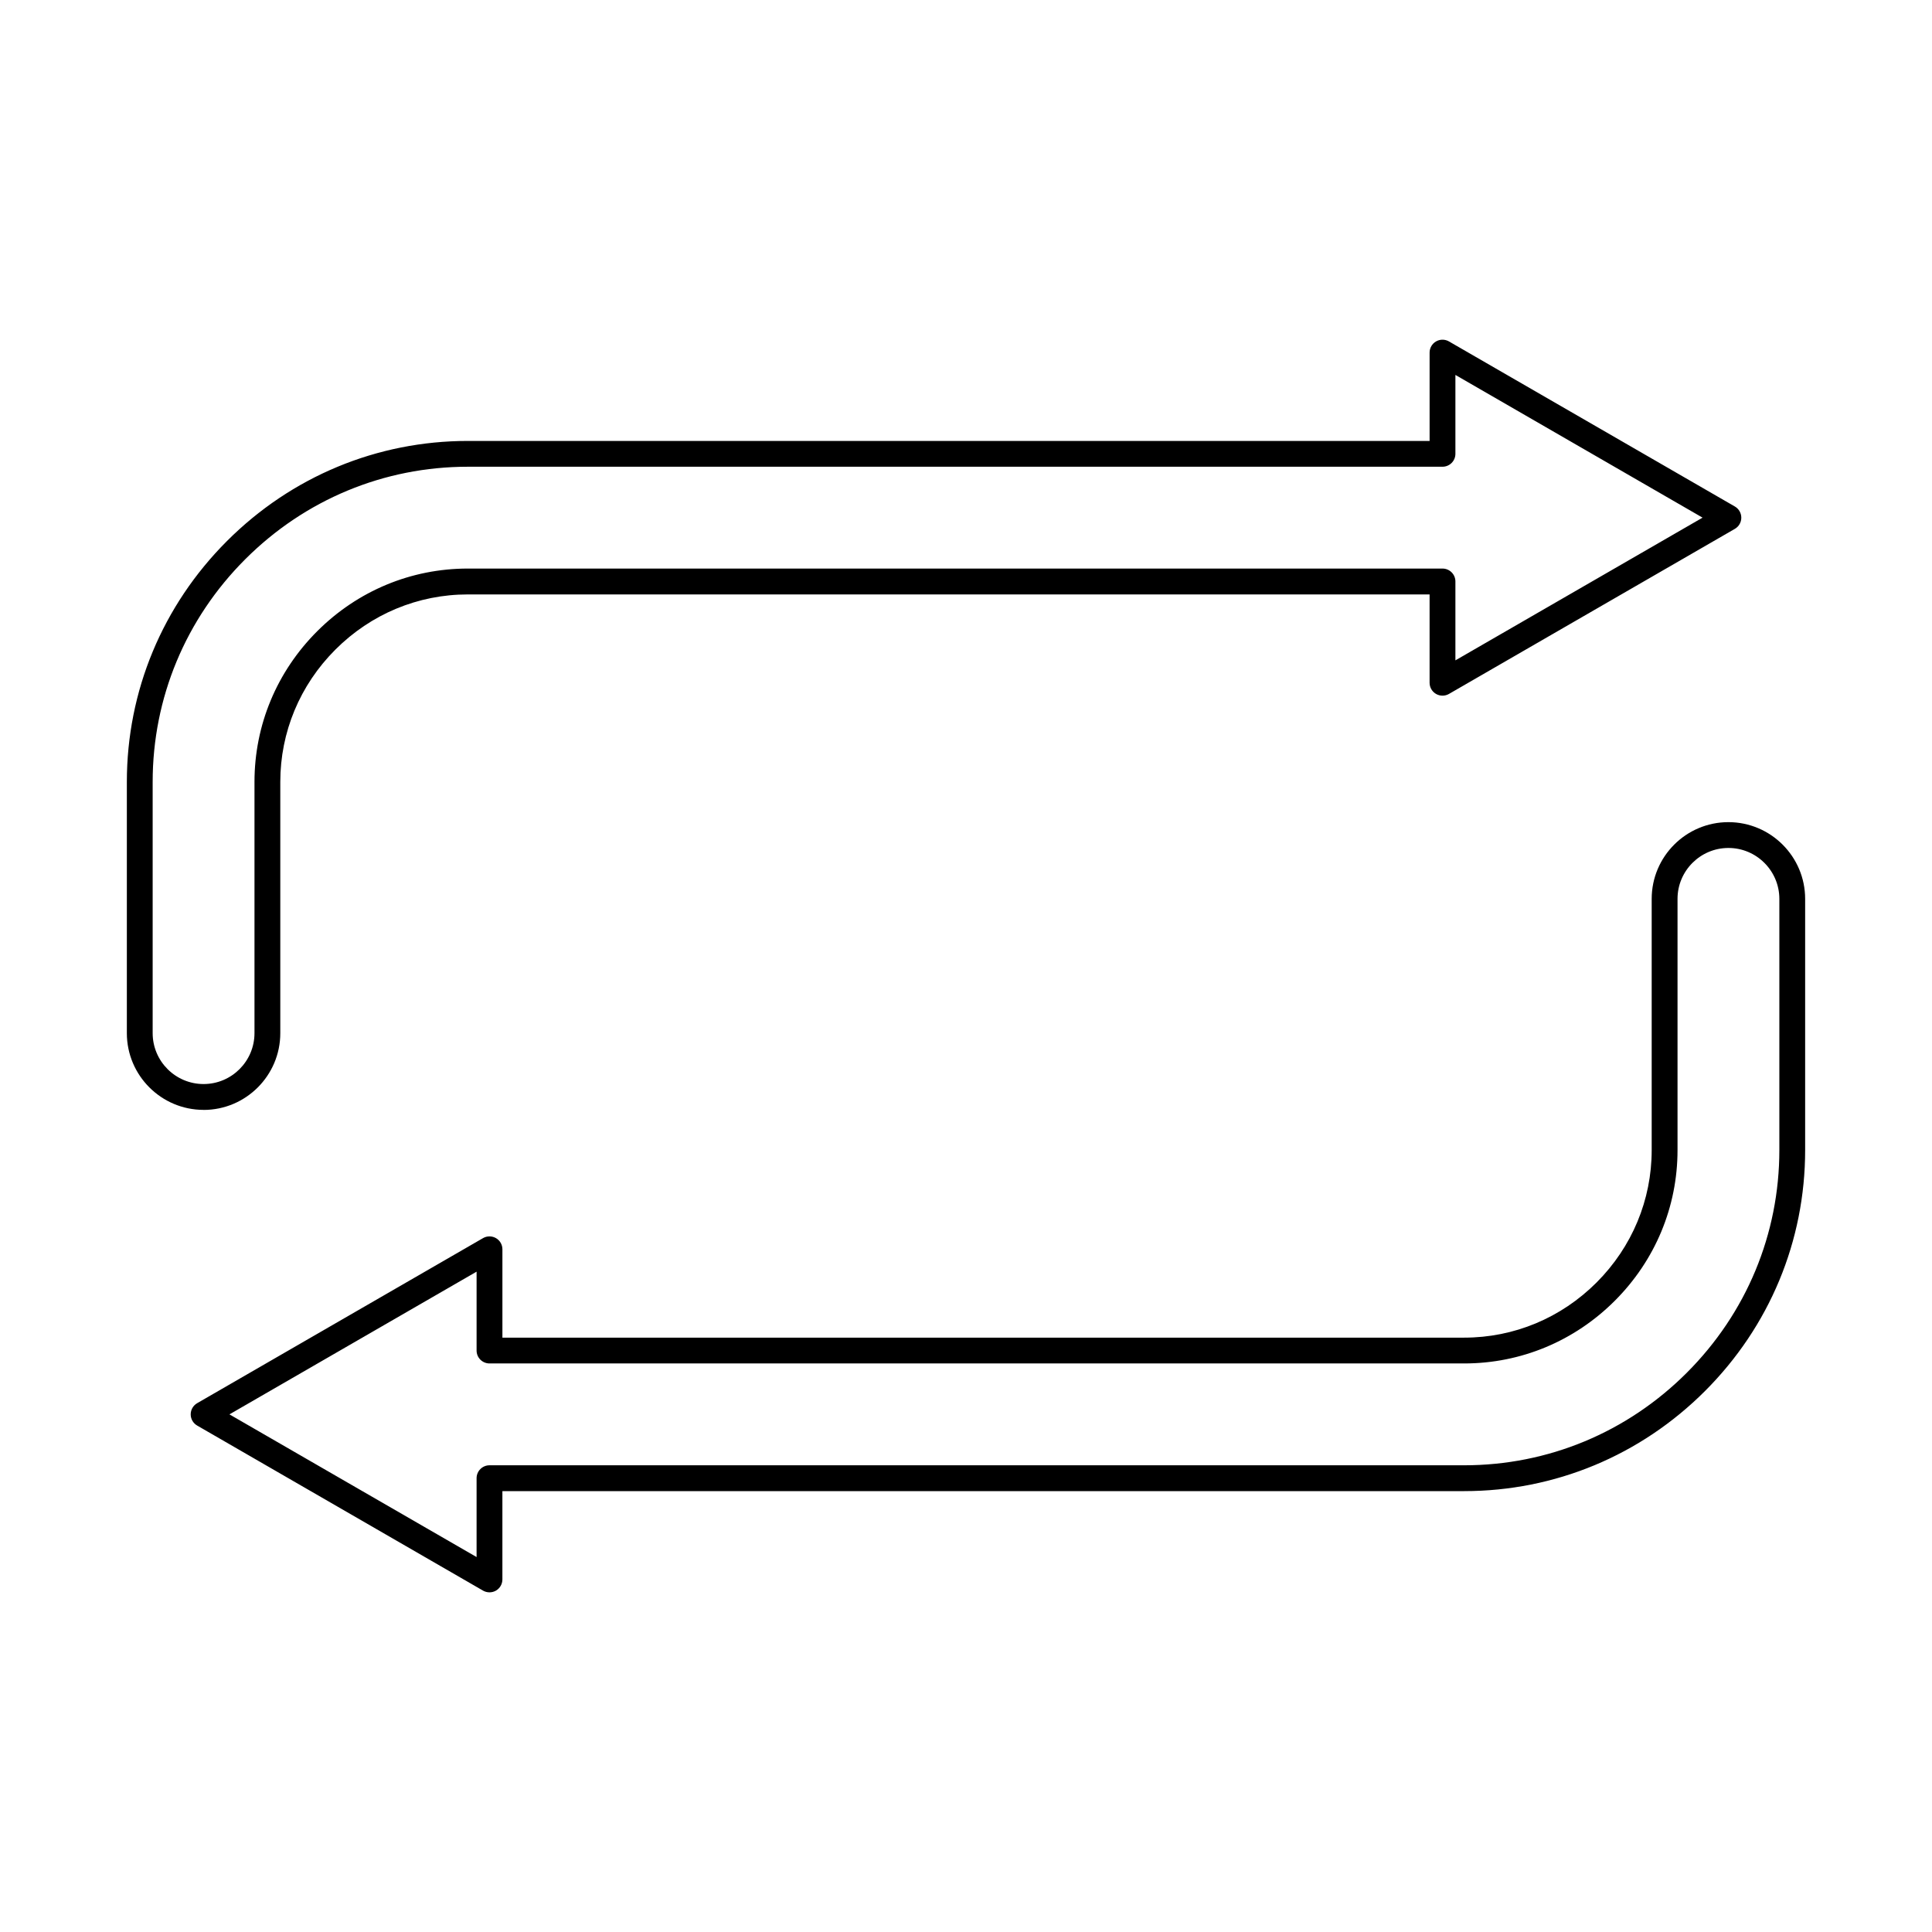
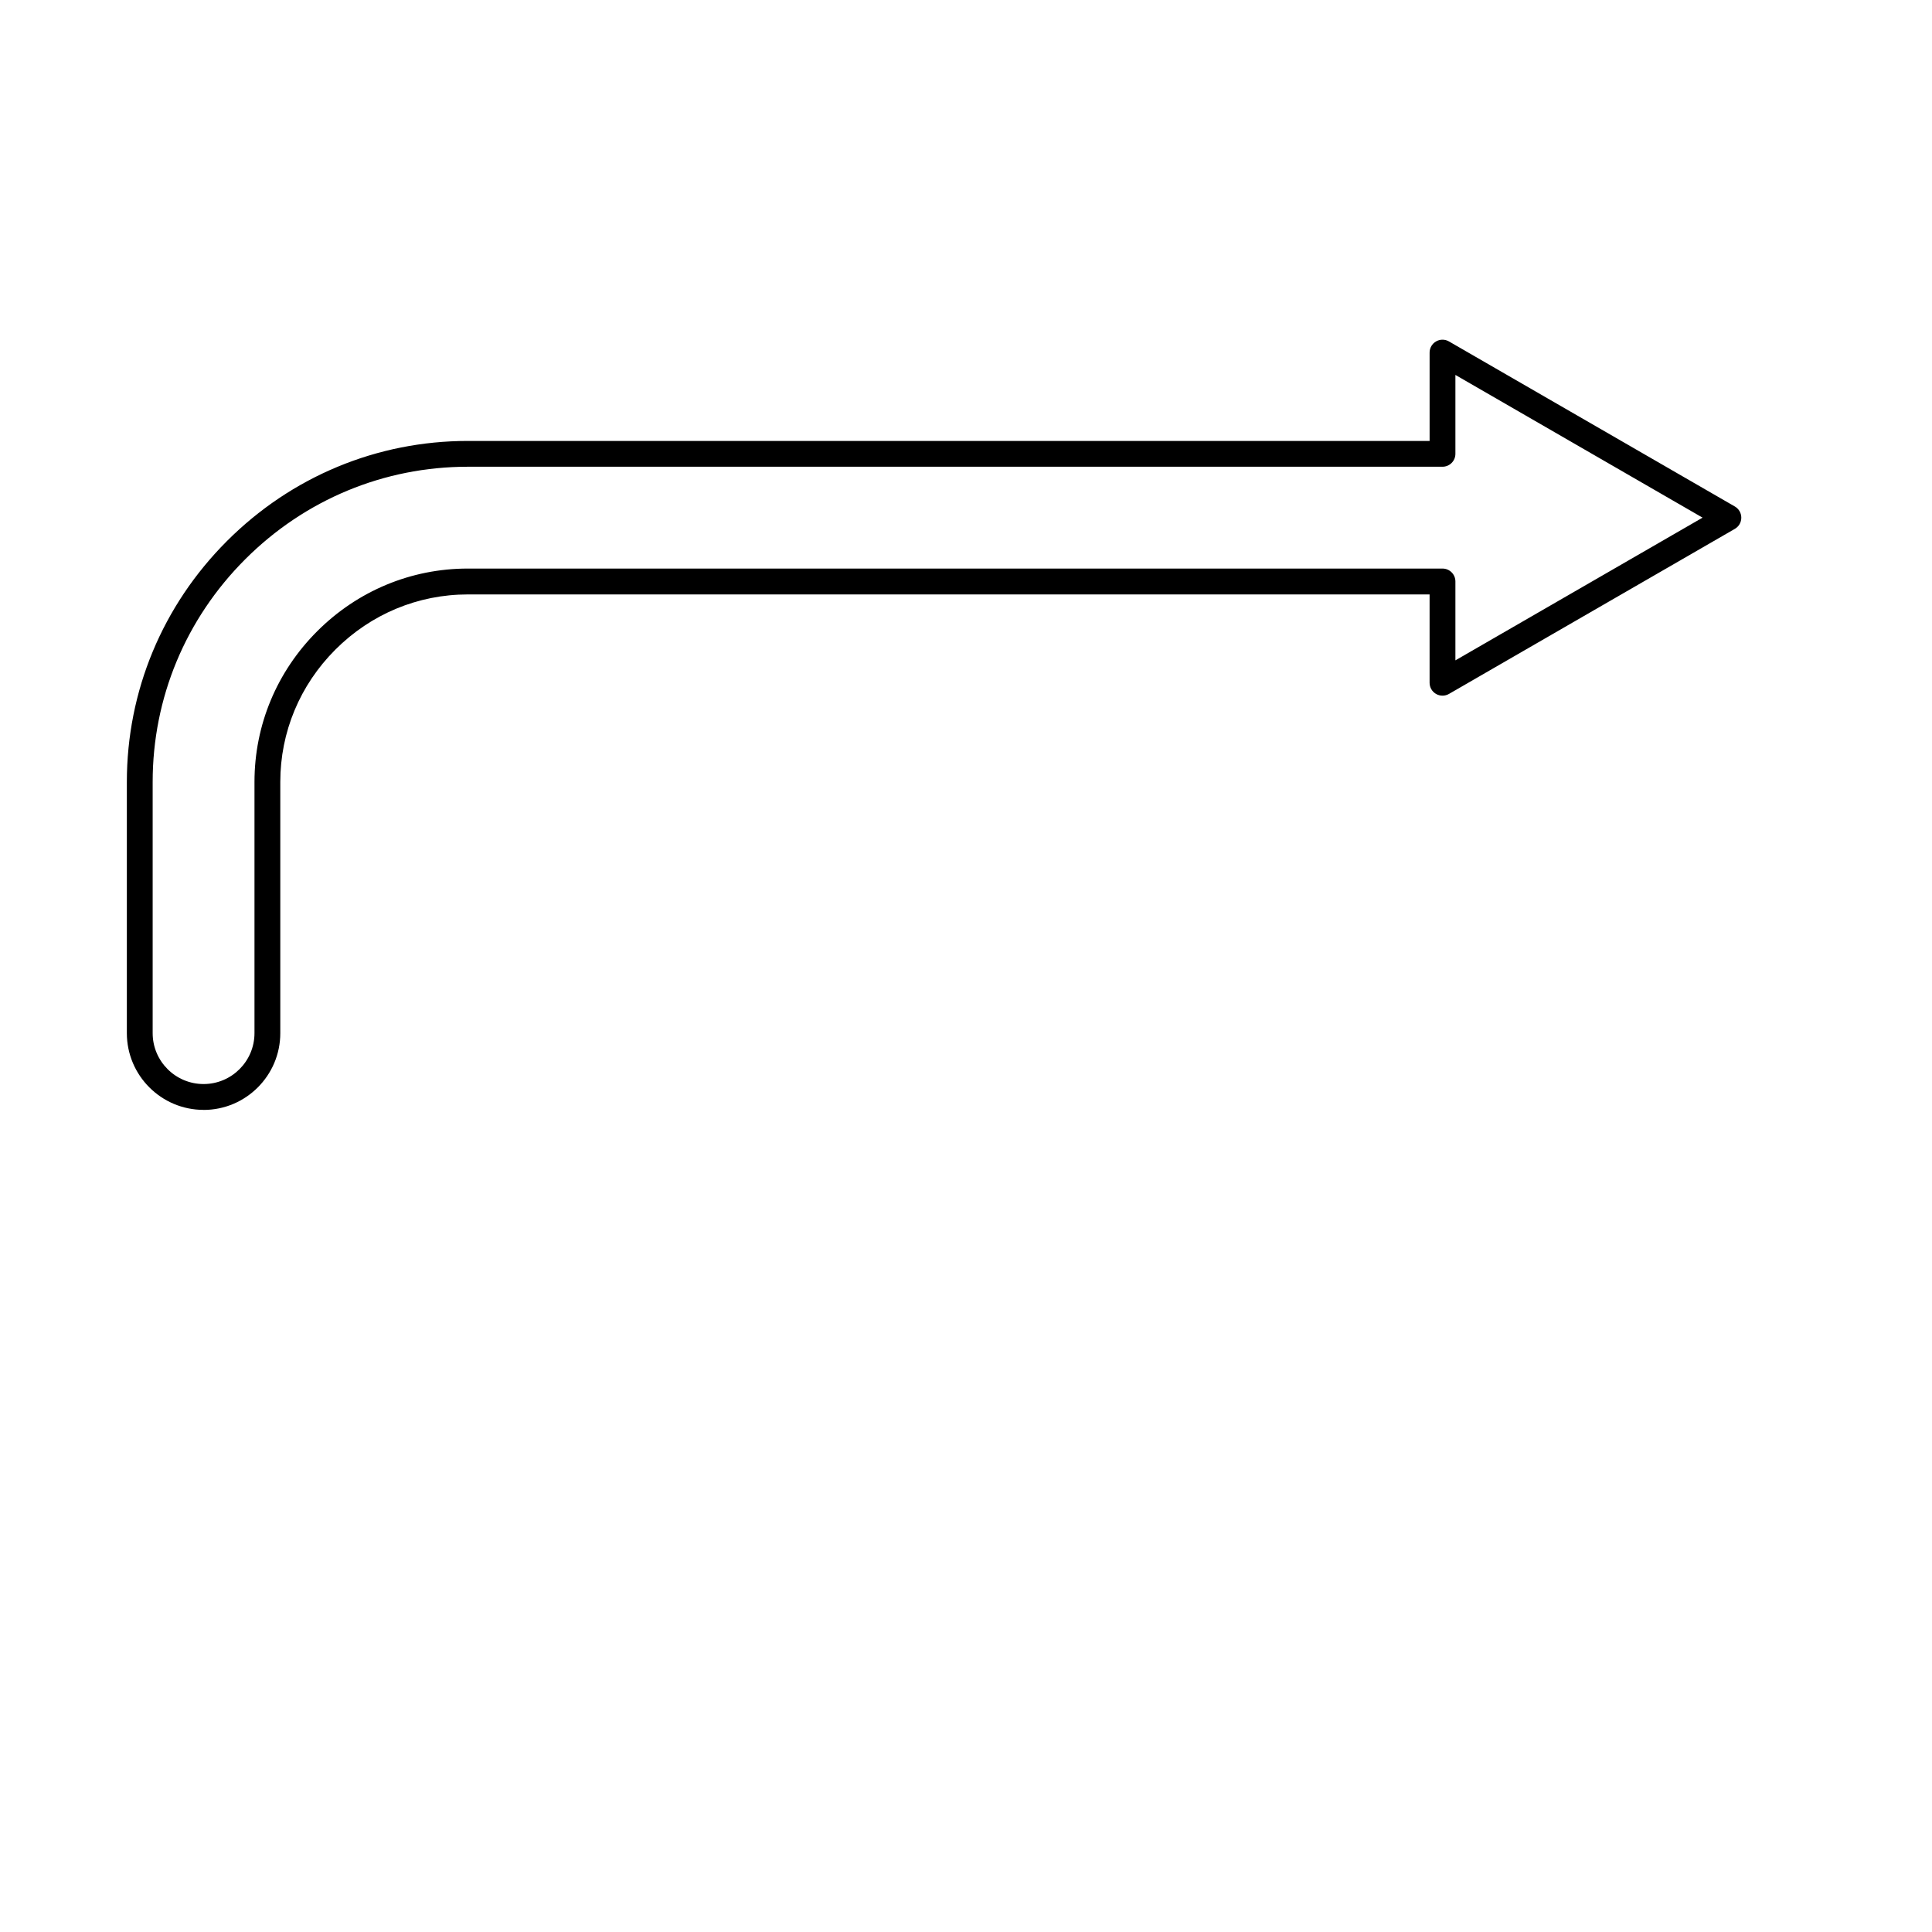
<svg xmlns="http://www.w3.org/2000/svg" fill="#000000" width="800px" height="800px" version="1.1" viewBox="144 144 512 512">
  <g fill-rule="evenodd">
    <path d="m267.98 267.69c-22.227 0-43.184 8.711-58.996 24.523s-24.527 36.766-24.527 58.996v66.582c0 7.441 6.047 13.492 13.496 13.492 7.441 0 13.488-6.051 13.488-13.492v-66.582c0-15.027 5.898-29.203 16.613-39.918 10.719-10.715 24.891-16.617 39.922-16.617h258.3c1.887 0 3.422 1.531 3.422 3.422v20.906l65.5-37.82-65.5-37.82v20.906c0 1.891-1.535 3.422-3.422 3.422zm-70.023 170.44c-11.215 0-20.34-9.121-20.34-20.332v-66.582c0-24.059 9.426-46.727 26.531-63.836 17.105-17.105 39.781-26.527 63.832-26.527h254.88v-23.41c0-1.223 0.648-2.352 1.707-2.961 1.062-0.613 2.359-0.609 3.422 0l75.762 43.742c1.059 0.609 1.711 1.742 1.711 2.965s-0.648 2.352-1.711 2.965l-75.762 43.746c-1.059 0.609-2.363 0.609-3.422 0-1.059-0.613-1.711-1.738-1.711-2.961v-23.41h-254.88c-13.203 0-25.66 5.191-35.086 14.613s-14.609 21.883-14.609 35.082v66.582c0 11.211-9.125 20.336-20.332 20.336z" />
-     <path d="m204.8 518.82 65.5 37.816v-20.898c0-1.891 1.531-3.422 3.422-3.422h258.3c22.227 0 43.184-8.711 58.996-24.523s24.527-36.766 24.527-58.996v-66.586c0-7.438-6.059-13.492-13.496-13.492s-13.488 6.055-13.488 13.492v66.582c0 15.027-5.906 29.203-16.617 39.918-10.719 10.715-24.891 16.617-39.922 16.617h-258.3c-1.891 0-3.422-1.531-3.422-3.418v-20.906l-65.5 37.82zm68.922 47.164c-0.59 0-1.188-0.152-1.711-0.453l-75.762-43.746c-1.059-0.609-1.711-1.742-1.711-2.961 0-1.223 0.648-2.352 1.711-2.965l75.762-43.746c1.059-0.609 2.359-0.609 3.422 0s1.711 1.742 1.711 2.965v23.41h254.88c13.195 0 25.66-5.191 35.082-14.613 9.418-9.426 14.609-21.883 14.609-35.082v-66.586c0-11.211 9.121-20.332 20.328-20.332 11.215 0 20.34 9.121 20.34 20.336v66.582c0 24.059-9.426 46.73-26.531 63.836-17.105 17.105-39.781 26.531-63.832 26.531h-254.88v23.402c0 1.23-0.652 2.352-1.711 2.969-0.523 0.305-1.121 0.453-1.711 0.453z" />
  </g>
</svg>